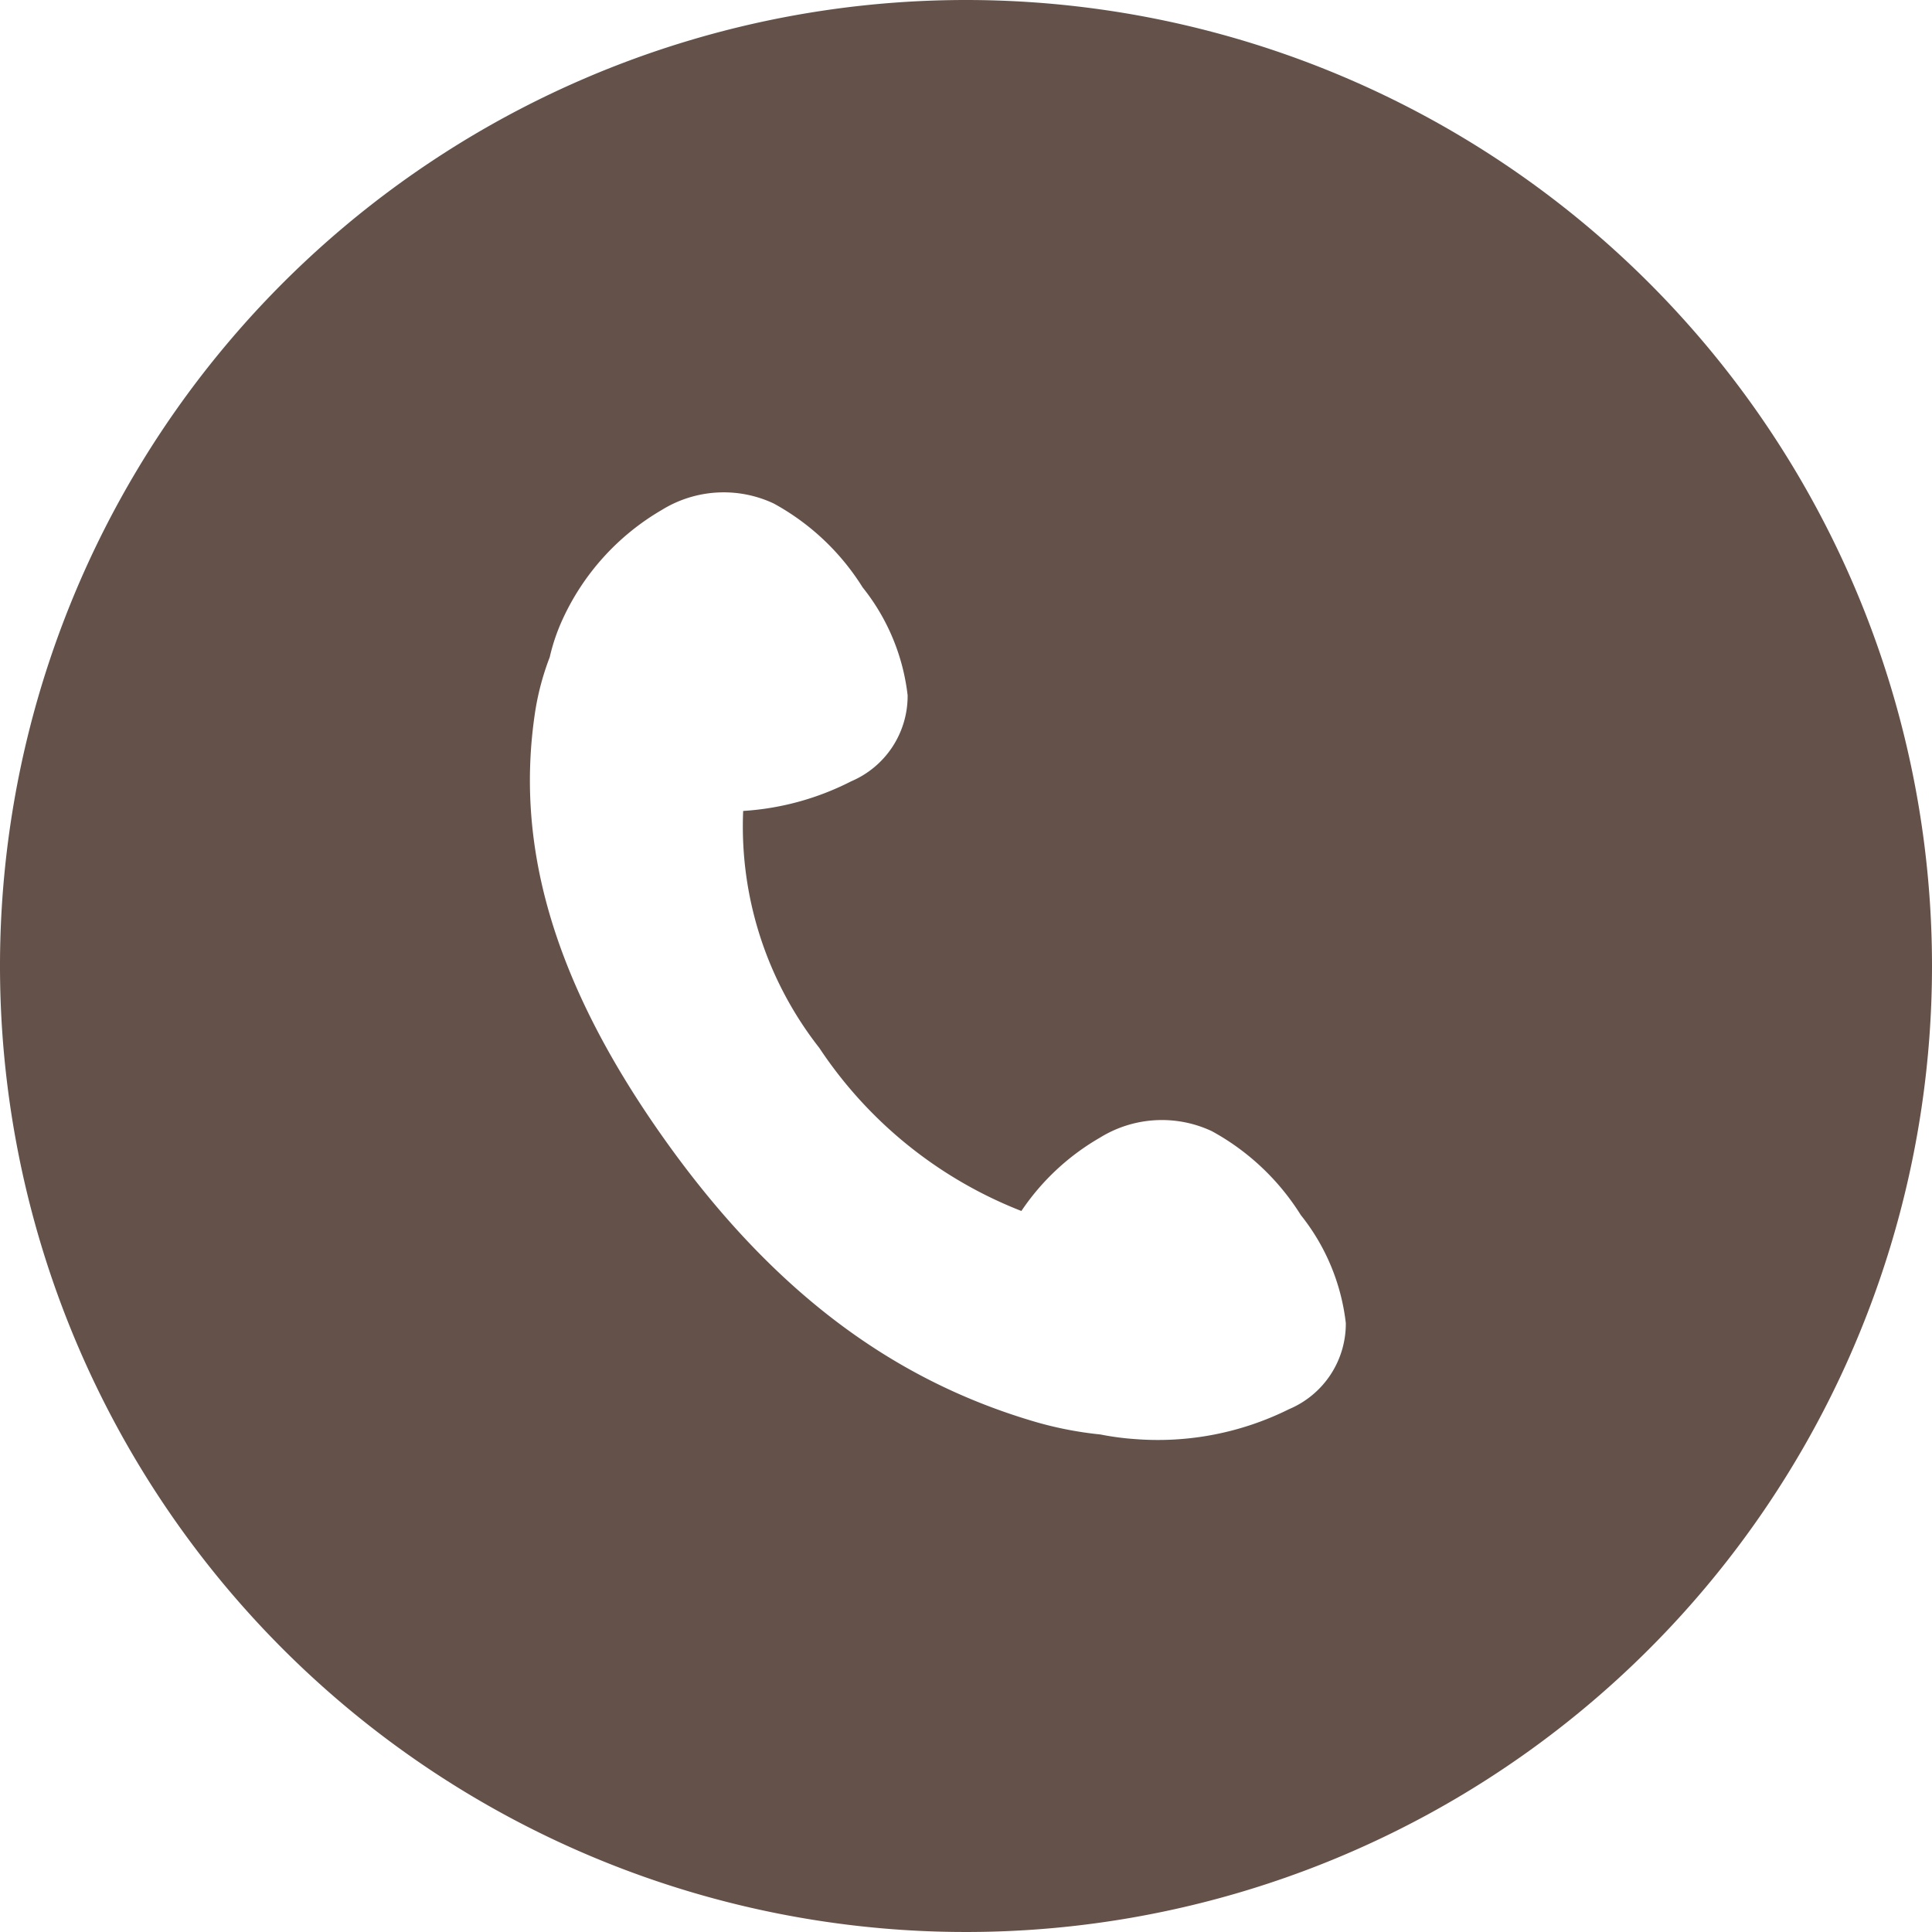
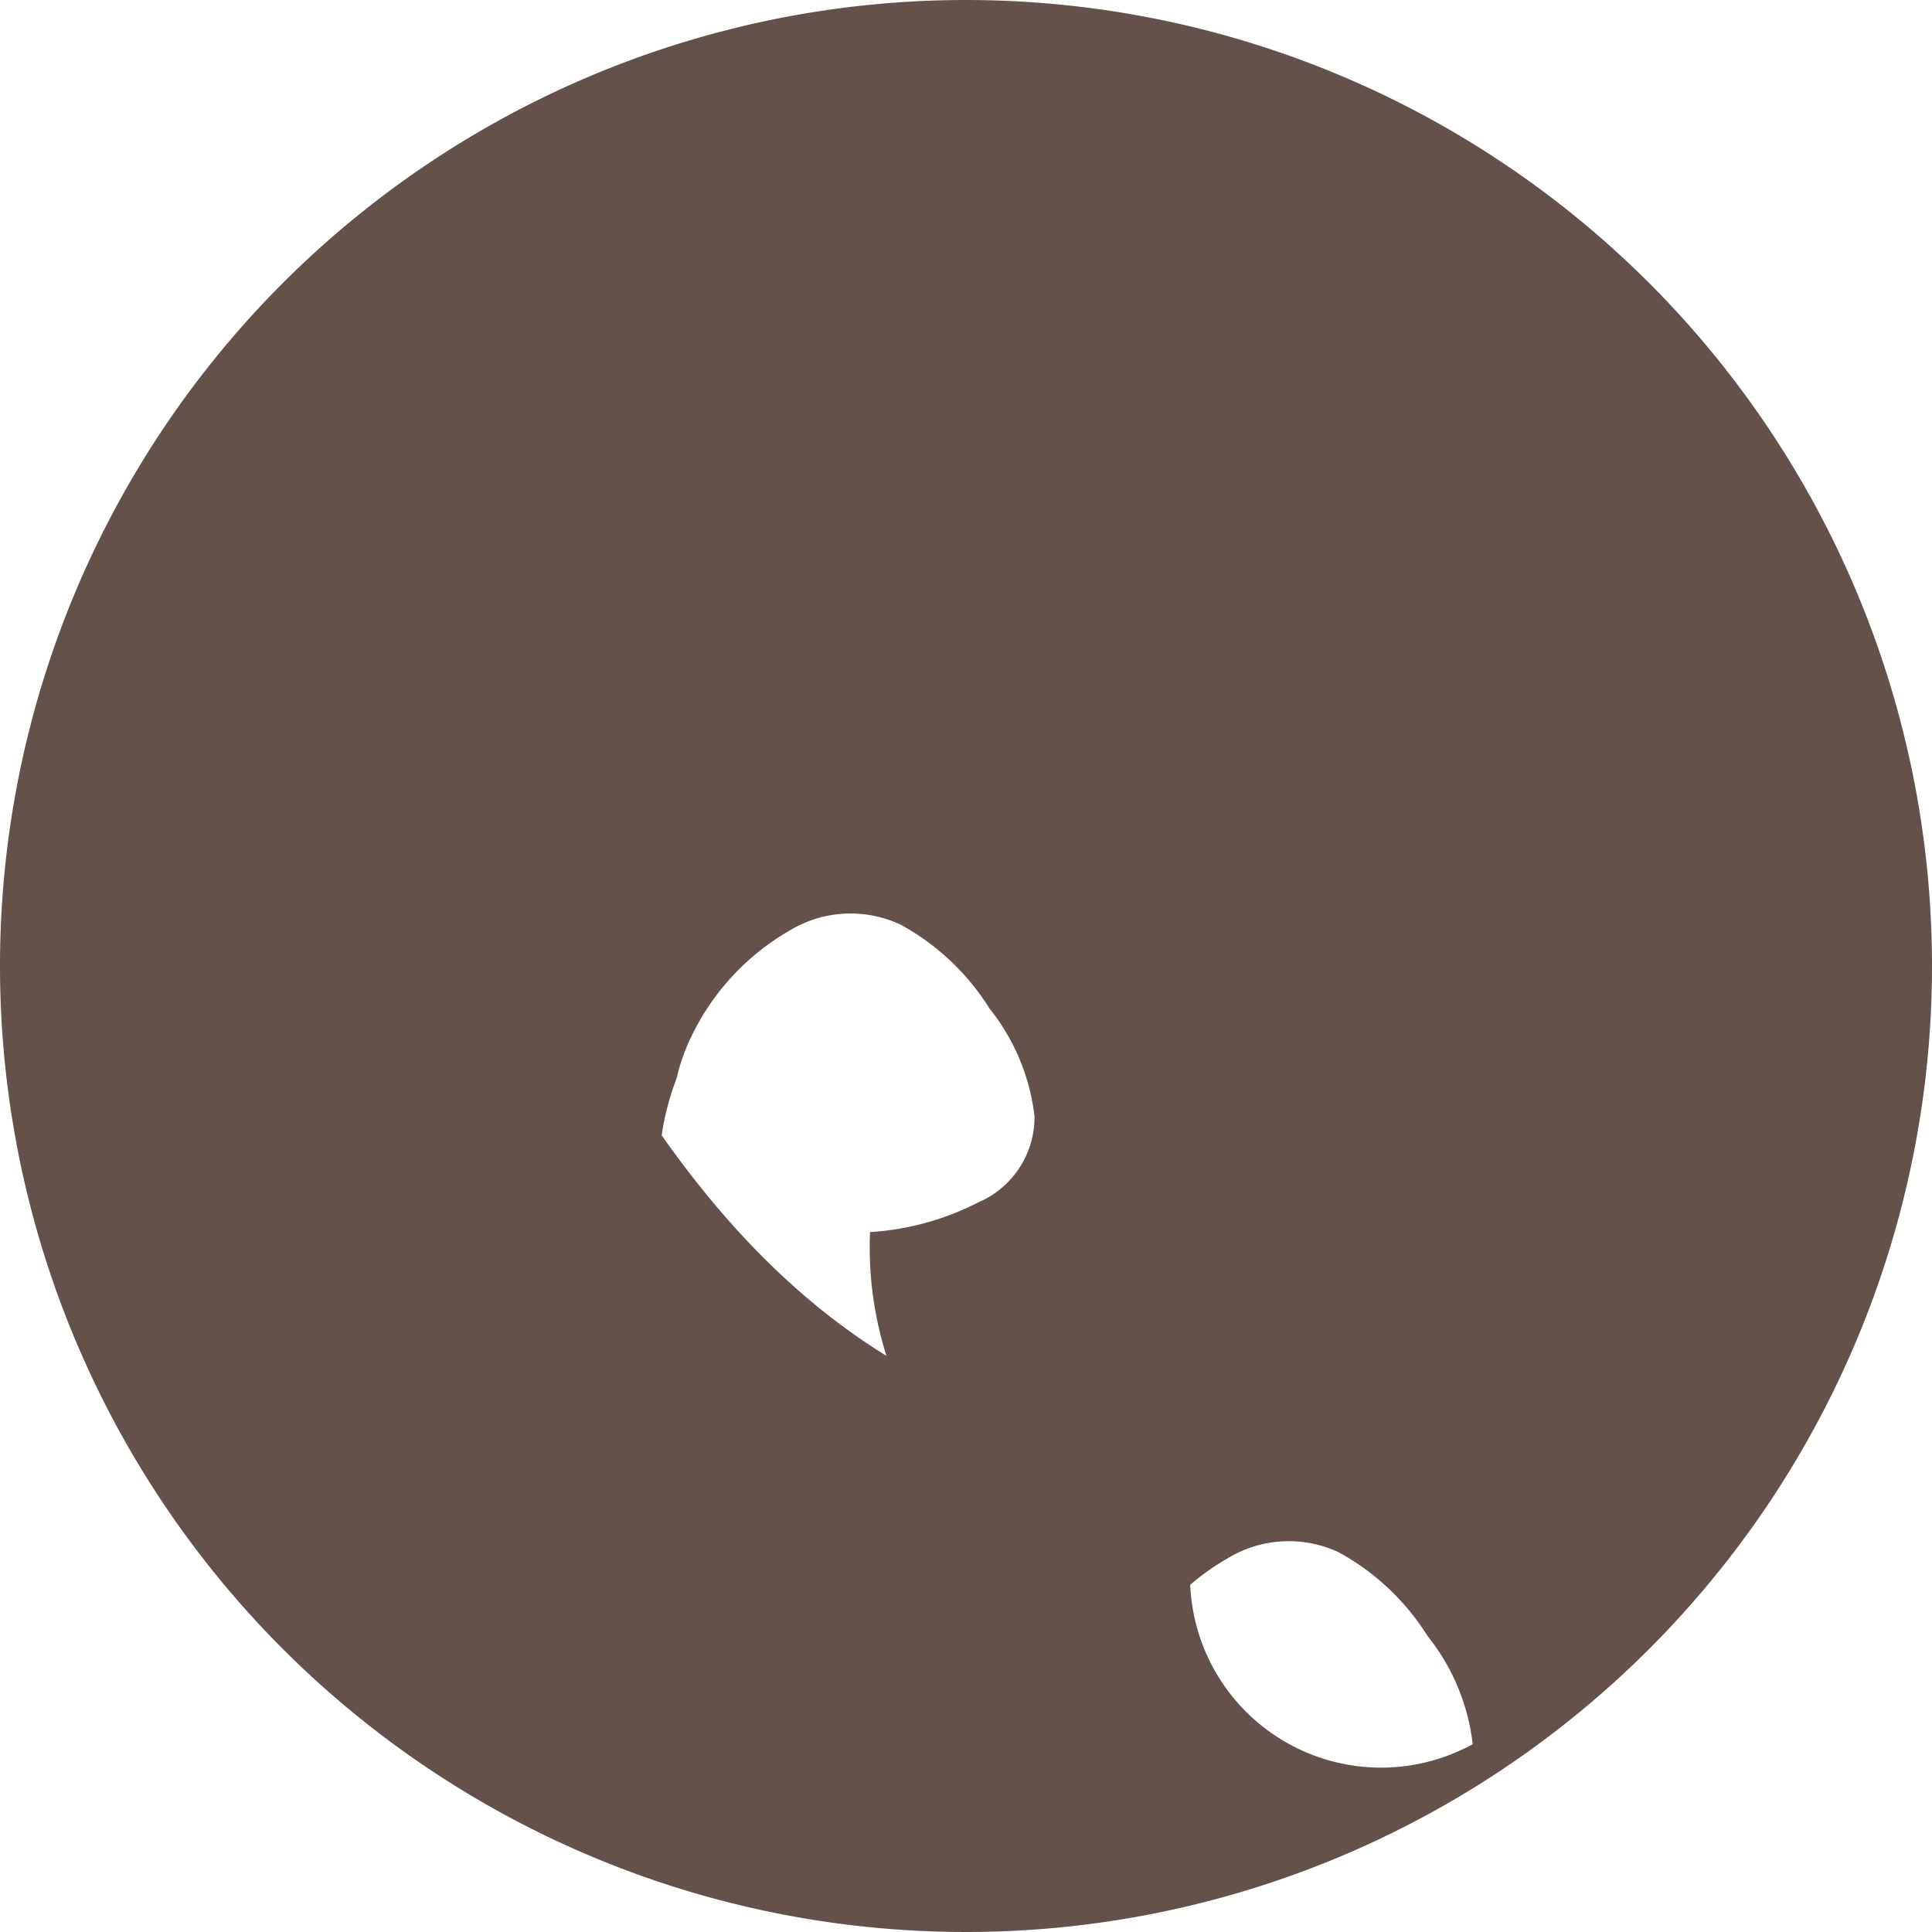
<svg xmlns="http://www.w3.org/2000/svg" width="47.2" height="47.2" viewBox="0 0 47.2 47.2">
-   <path id="tel-icon" d="M25.737,2.137a23.6,23.6,0,1,0,23.6,23.6A23.6,23.6,0,0,0,25.737,2.137Zm7.9,34.423a7.192,7.192,0,0,1-3.779.734,6.729,6.729,0,0,1-.838-.112,8.9,8.9,0,0,1-1.653-.327c-3.244-.966-6.255-2.991-9.065-6.981s-3.541-7.279-3.1-10.289a6.48,6.48,0,0,1,.365-1.392,4.744,4.744,0,0,1,.313-.922,5.968,5.968,0,0,1,2.424-2.675,2.876,2.876,0,0,1,2.734-.159,5.888,5.888,0,0,1,2.173,2.049,5.161,5.161,0,0,1,1.1,2.639,2.266,2.266,0,0,1-1.379,2.1,6.707,6.707,0,0,1-2.639.724,8.774,8.774,0,0,0,1.86,5.789,10.512,10.512,0,0,0,4.937,3.984,5.806,5.806,0,0,1,1.919-1.791,2.876,2.876,0,0,1,2.734-.159,5.892,5.892,0,0,1,2.173,2.049,5.164,5.164,0,0,1,1.1,2.639A2.265,2.265,0,0,1,33.638,36.56Z" transform="translate(-2.137 -2.137)" fill="#64524a" />
+   <path id="tel-icon" d="M25.737,2.137a23.6,23.6,0,1,0,23.6,23.6A23.6,23.6,0,0,0,25.737,2.137Zm7.9,34.423a7.192,7.192,0,0,1-3.779.734,6.729,6.729,0,0,1-.838-.112,8.9,8.9,0,0,1-1.653-.327c-3.244-.966-6.255-2.991-9.065-6.981a6.48,6.48,0,0,1,.365-1.392,4.744,4.744,0,0,1,.313-.922,5.968,5.968,0,0,1,2.424-2.675,2.876,2.876,0,0,1,2.734-.159,5.888,5.888,0,0,1,2.173,2.049,5.161,5.161,0,0,1,1.1,2.639,2.266,2.266,0,0,1-1.379,2.1,6.707,6.707,0,0,1-2.639.724,8.774,8.774,0,0,0,1.86,5.789,10.512,10.512,0,0,0,4.937,3.984,5.806,5.806,0,0,1,1.919-1.791,2.876,2.876,0,0,1,2.734-.159,5.892,5.892,0,0,1,2.173,2.049,5.164,5.164,0,0,1,1.1,2.639A2.265,2.265,0,0,1,33.638,36.56Z" transform="translate(-2.137 -2.137)" fill="#64524a" />
</svg>